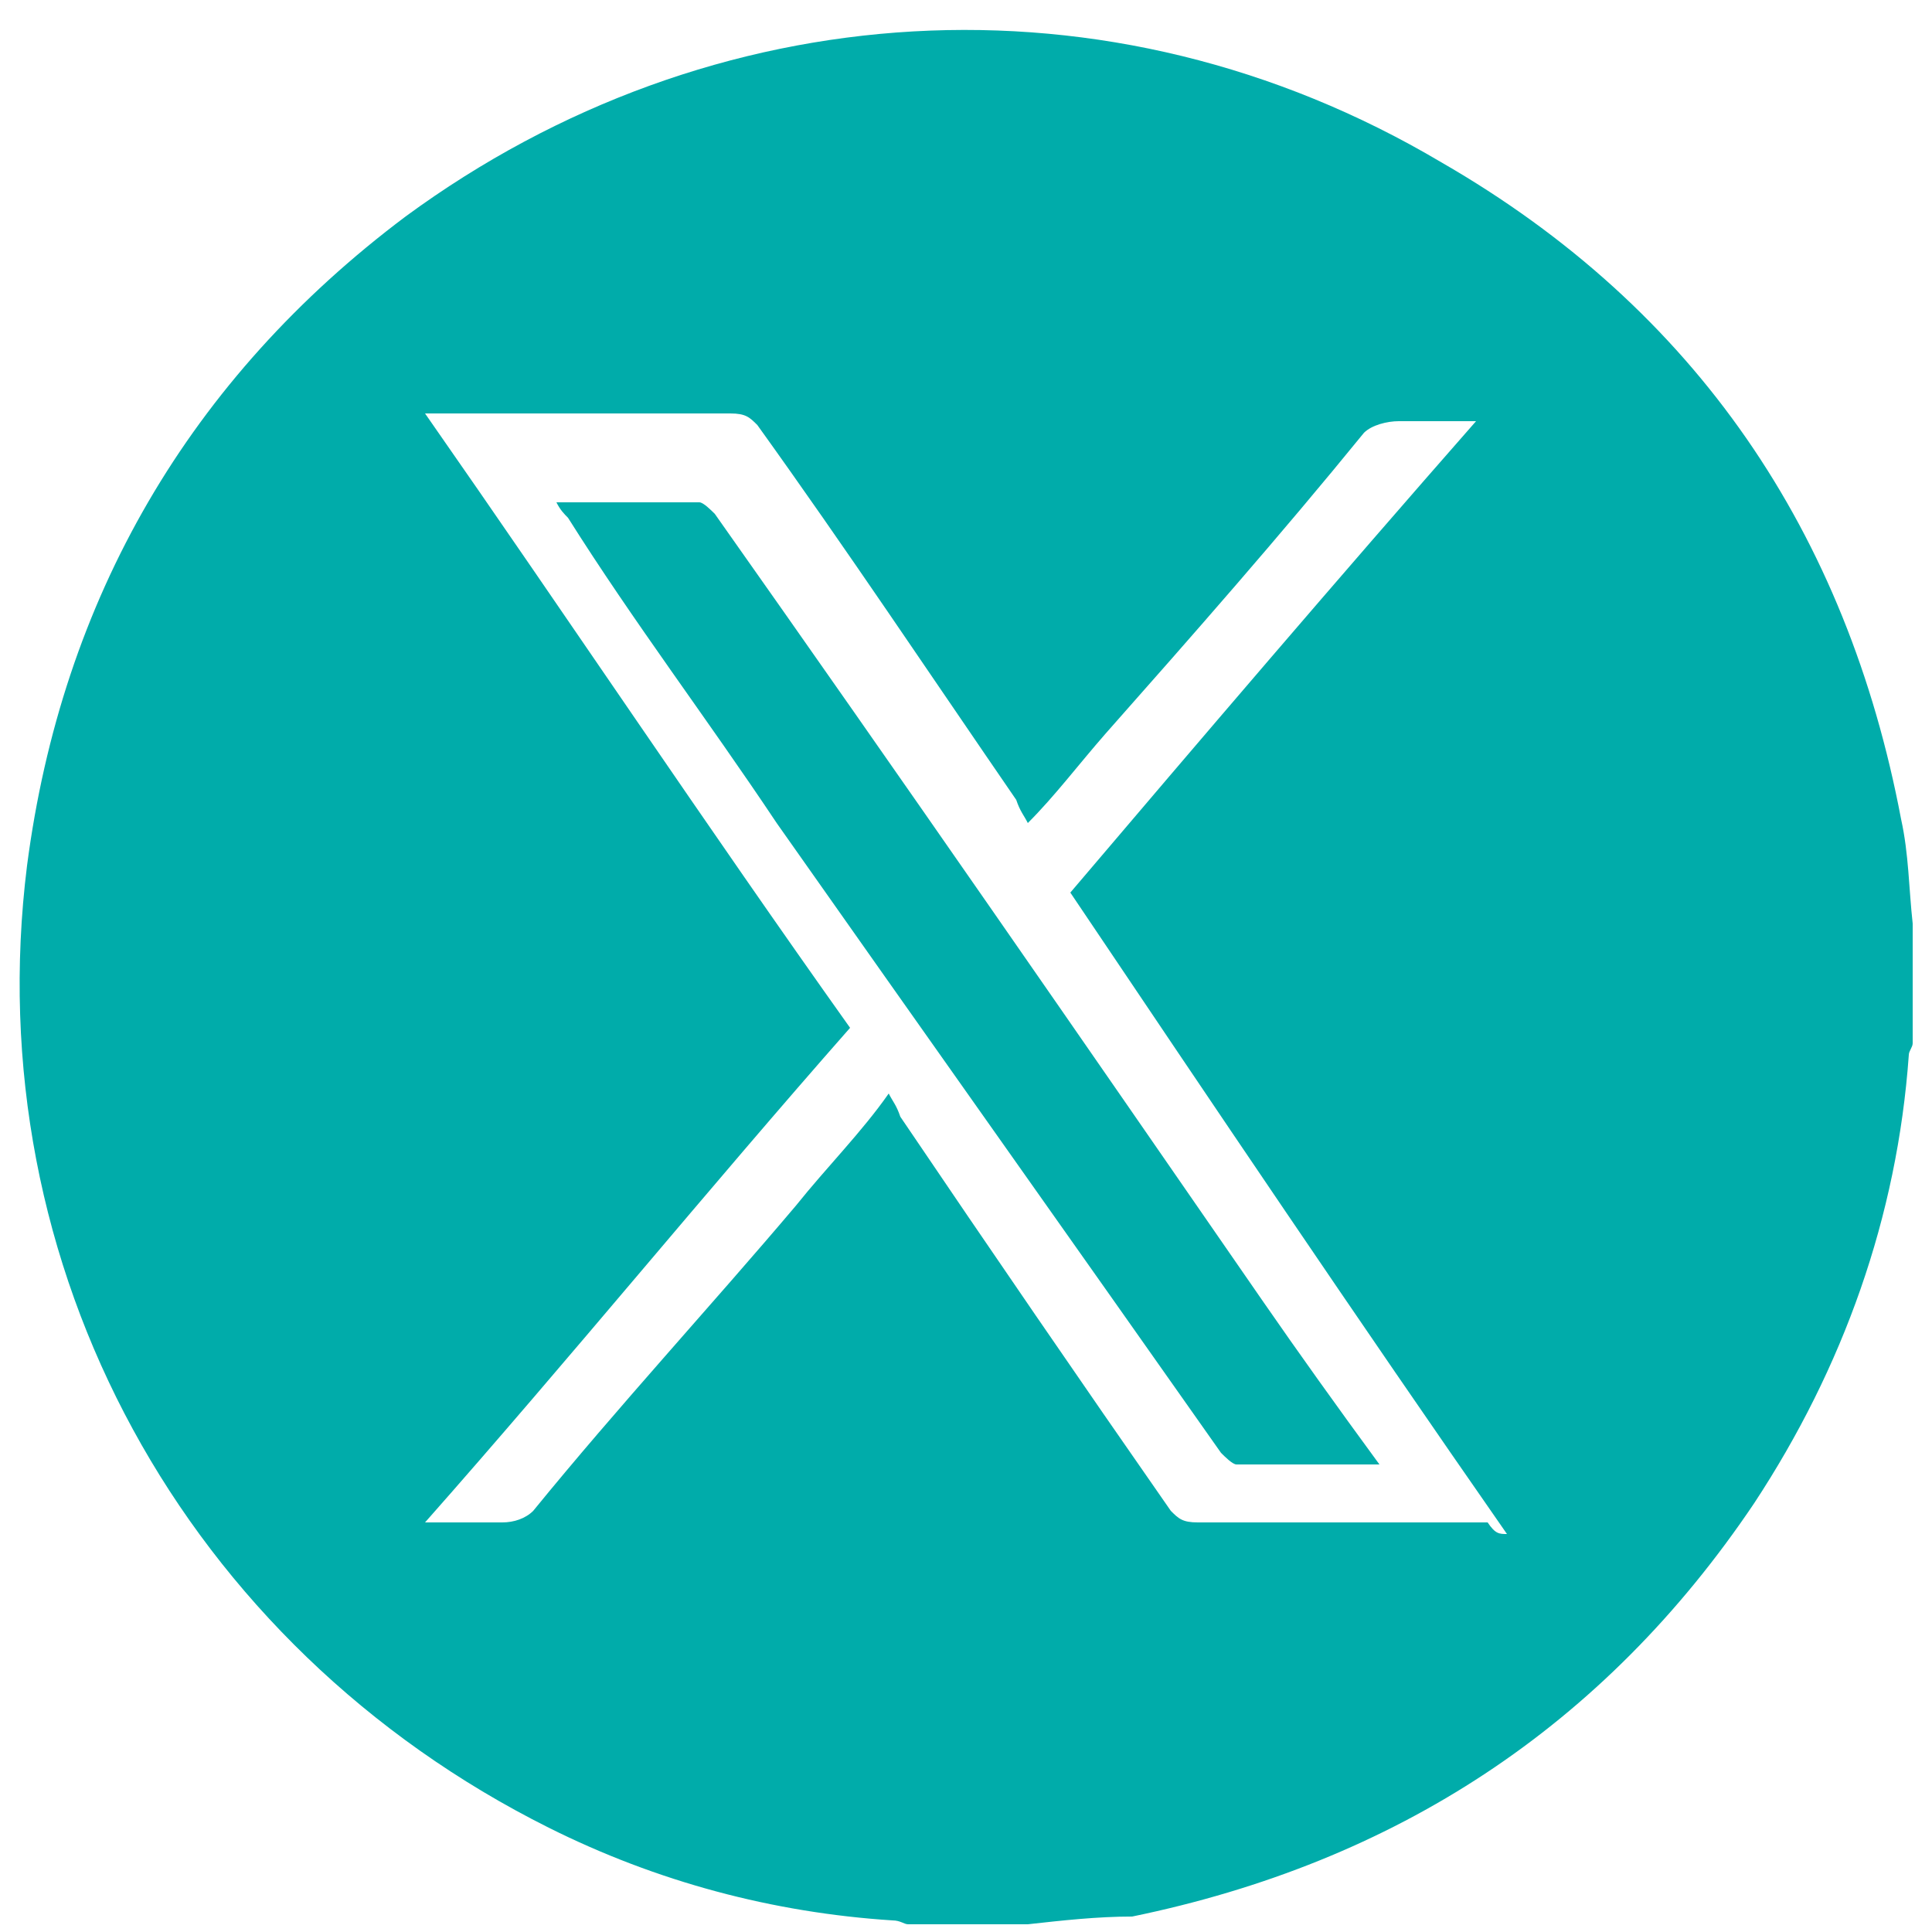
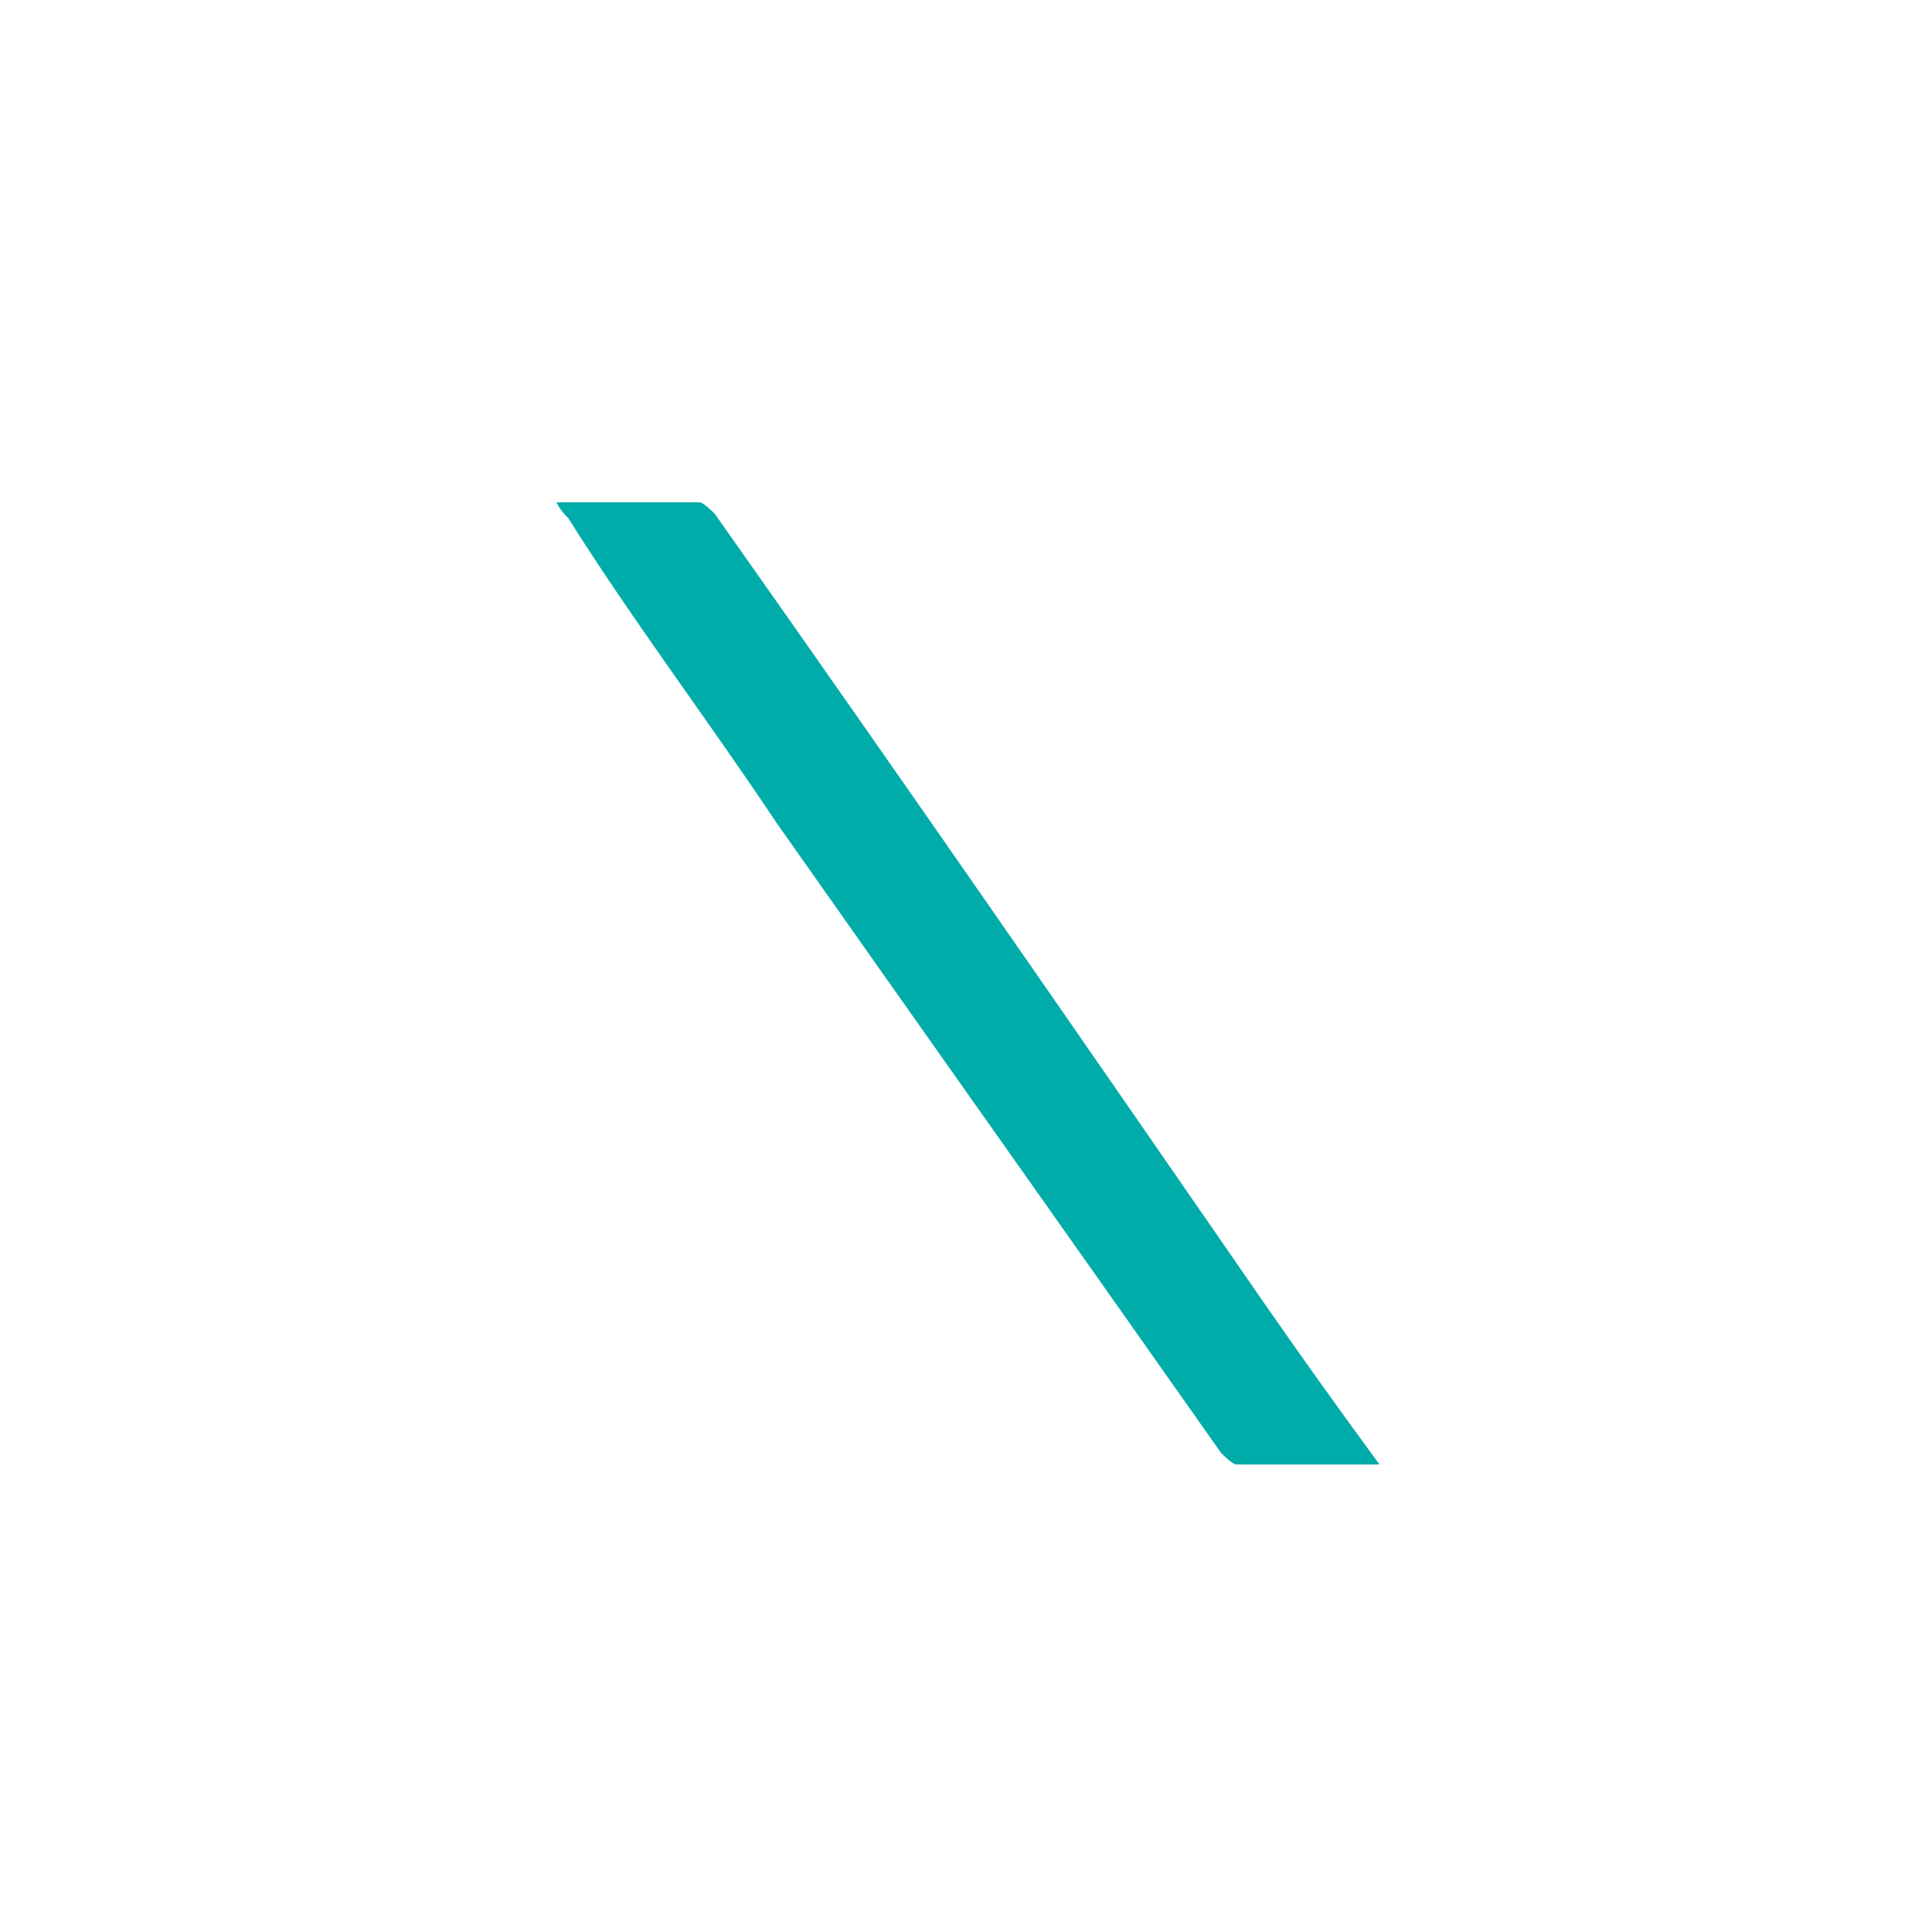
<svg xmlns="http://www.w3.org/2000/svg" version="1.1" id="Capa_1" x="0px" y="0px" viewBox="0 0 50 50" style="enable-background:new 0 0 50 50;" xml:space="preserve">
  <style type="text/css">
	.st0{fill:#00ACAA;}
</style>
  <g>
    <g>
-       <path class="st0" d="M26.6,49.8c-1,0-2,0-3.1,0c-0.1,0-0.2-0.1-0.4-0.1c-3.1-0.2-6.1-1-8.9-2.4C4.8,42.6-0.6,32.8,0.7,22.4    c0.9-6.9,4.2-12.6,9.8-16.8c7.9-5.8,18.2-6.5,26.8-1.4c6.6,3.8,10.5,9.6,11.9,17c0.2,0.9,0.2,1.8,0.3,2.7c0,1,0,2,0,3.1    c0,0.1-0.1,0.2-0.1,0.3c-0.3,4.2-1.7,8.1-4,11.6c-3.9,5.8-9.3,9.3-16.1,10.7C28.4,49.6,27.5,49.7,26.6,49.8z M39,39.7    c-3.9-5.6-7.6-11.1-11.3-16.6c3.4-4,6.9-8.1,10.5-12.2c-0.8,0-1.3,0-2,0c-0.3,0-0.7,0.1-0.9,0.3c-2.2,2.7-4.4,5.2-6.7,7.8    c-0.7,0.8-1.3,1.6-2,2.3c-0.1-0.2-0.2-0.3-0.3-0.6c-2.2-3.2-4.4-6.5-6.7-9.7c-0.2-0.2-0.3-0.3-0.7-0.3c-2.4,0-5,0-7.5,0    c-0.1,0-0.2,0-0.4,0c3.7,5.3,7.3,10.7,11,15.9c-3.7,4.2-7.2,8.5-11,12.8c0.8,0,1.4,0,2,0c0.3,0,0.6-0.1,0.8-0.3    c2.2-2.7,4.6-5.3,6.8-7.9c0.8-1,1.7-1.9,2.4-2.9c0.1,0.2,0.2,0.3,0.3,0.6c2.3,3.4,4.7,6.9,7,10.2c0.2,0.2,0.3,0.3,0.7,0.3    c2.4,0,4.9,0,7.5,0C38.7,39.7,38.8,39.7,39,39.7z" />
      <path class="st0" d="M35.7,37.9c-1.3,0-2.4,0-3.7,0c-0.1,0-0.3-0.2-0.4-0.3c-3.8-5.4-7.7-10.9-11.5-16.3c-1.8-2.7-3.7-5.2-5.4-7.9    c-0.1-0.1-0.2-0.2-0.3-0.4c1.2,0,2.4,0,3.7,0c0.1,0,0.3,0.2,0.4,0.3c4.8,6.8,9.5,13.6,14.2,20.4C33.6,35,34.6,36.4,35.7,37.9z" />
    </g>
  </g>
</svg>